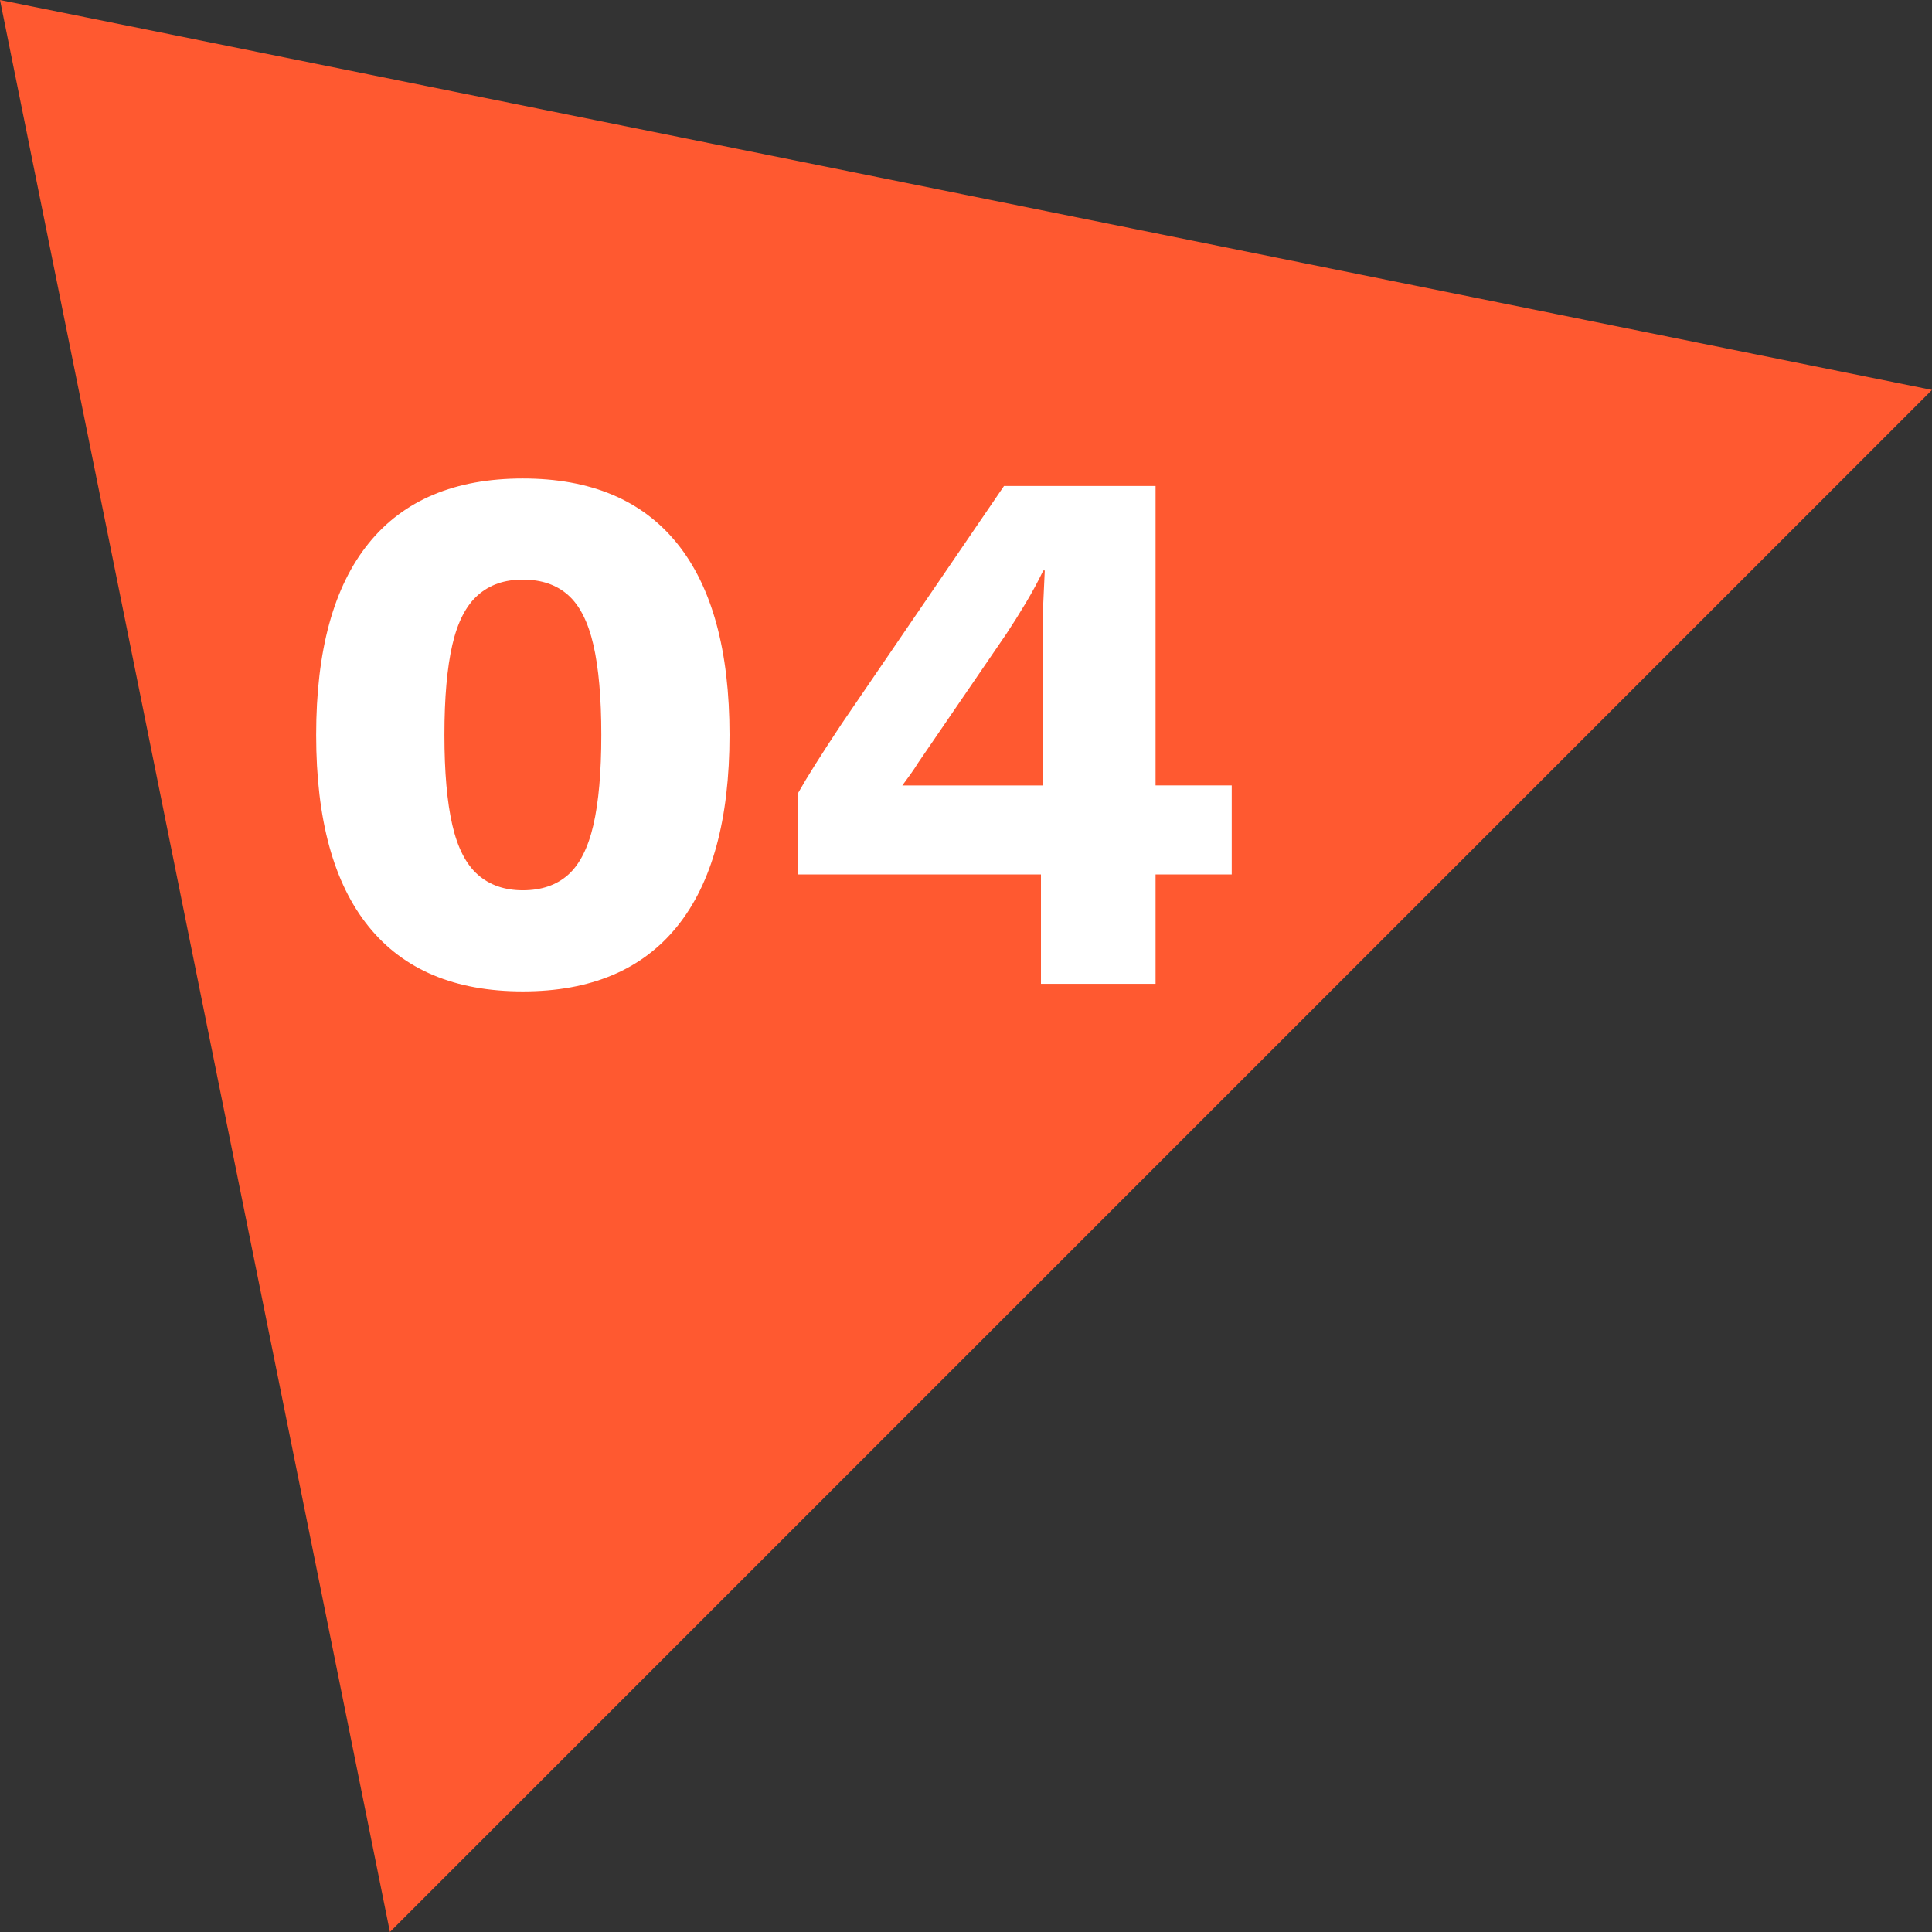
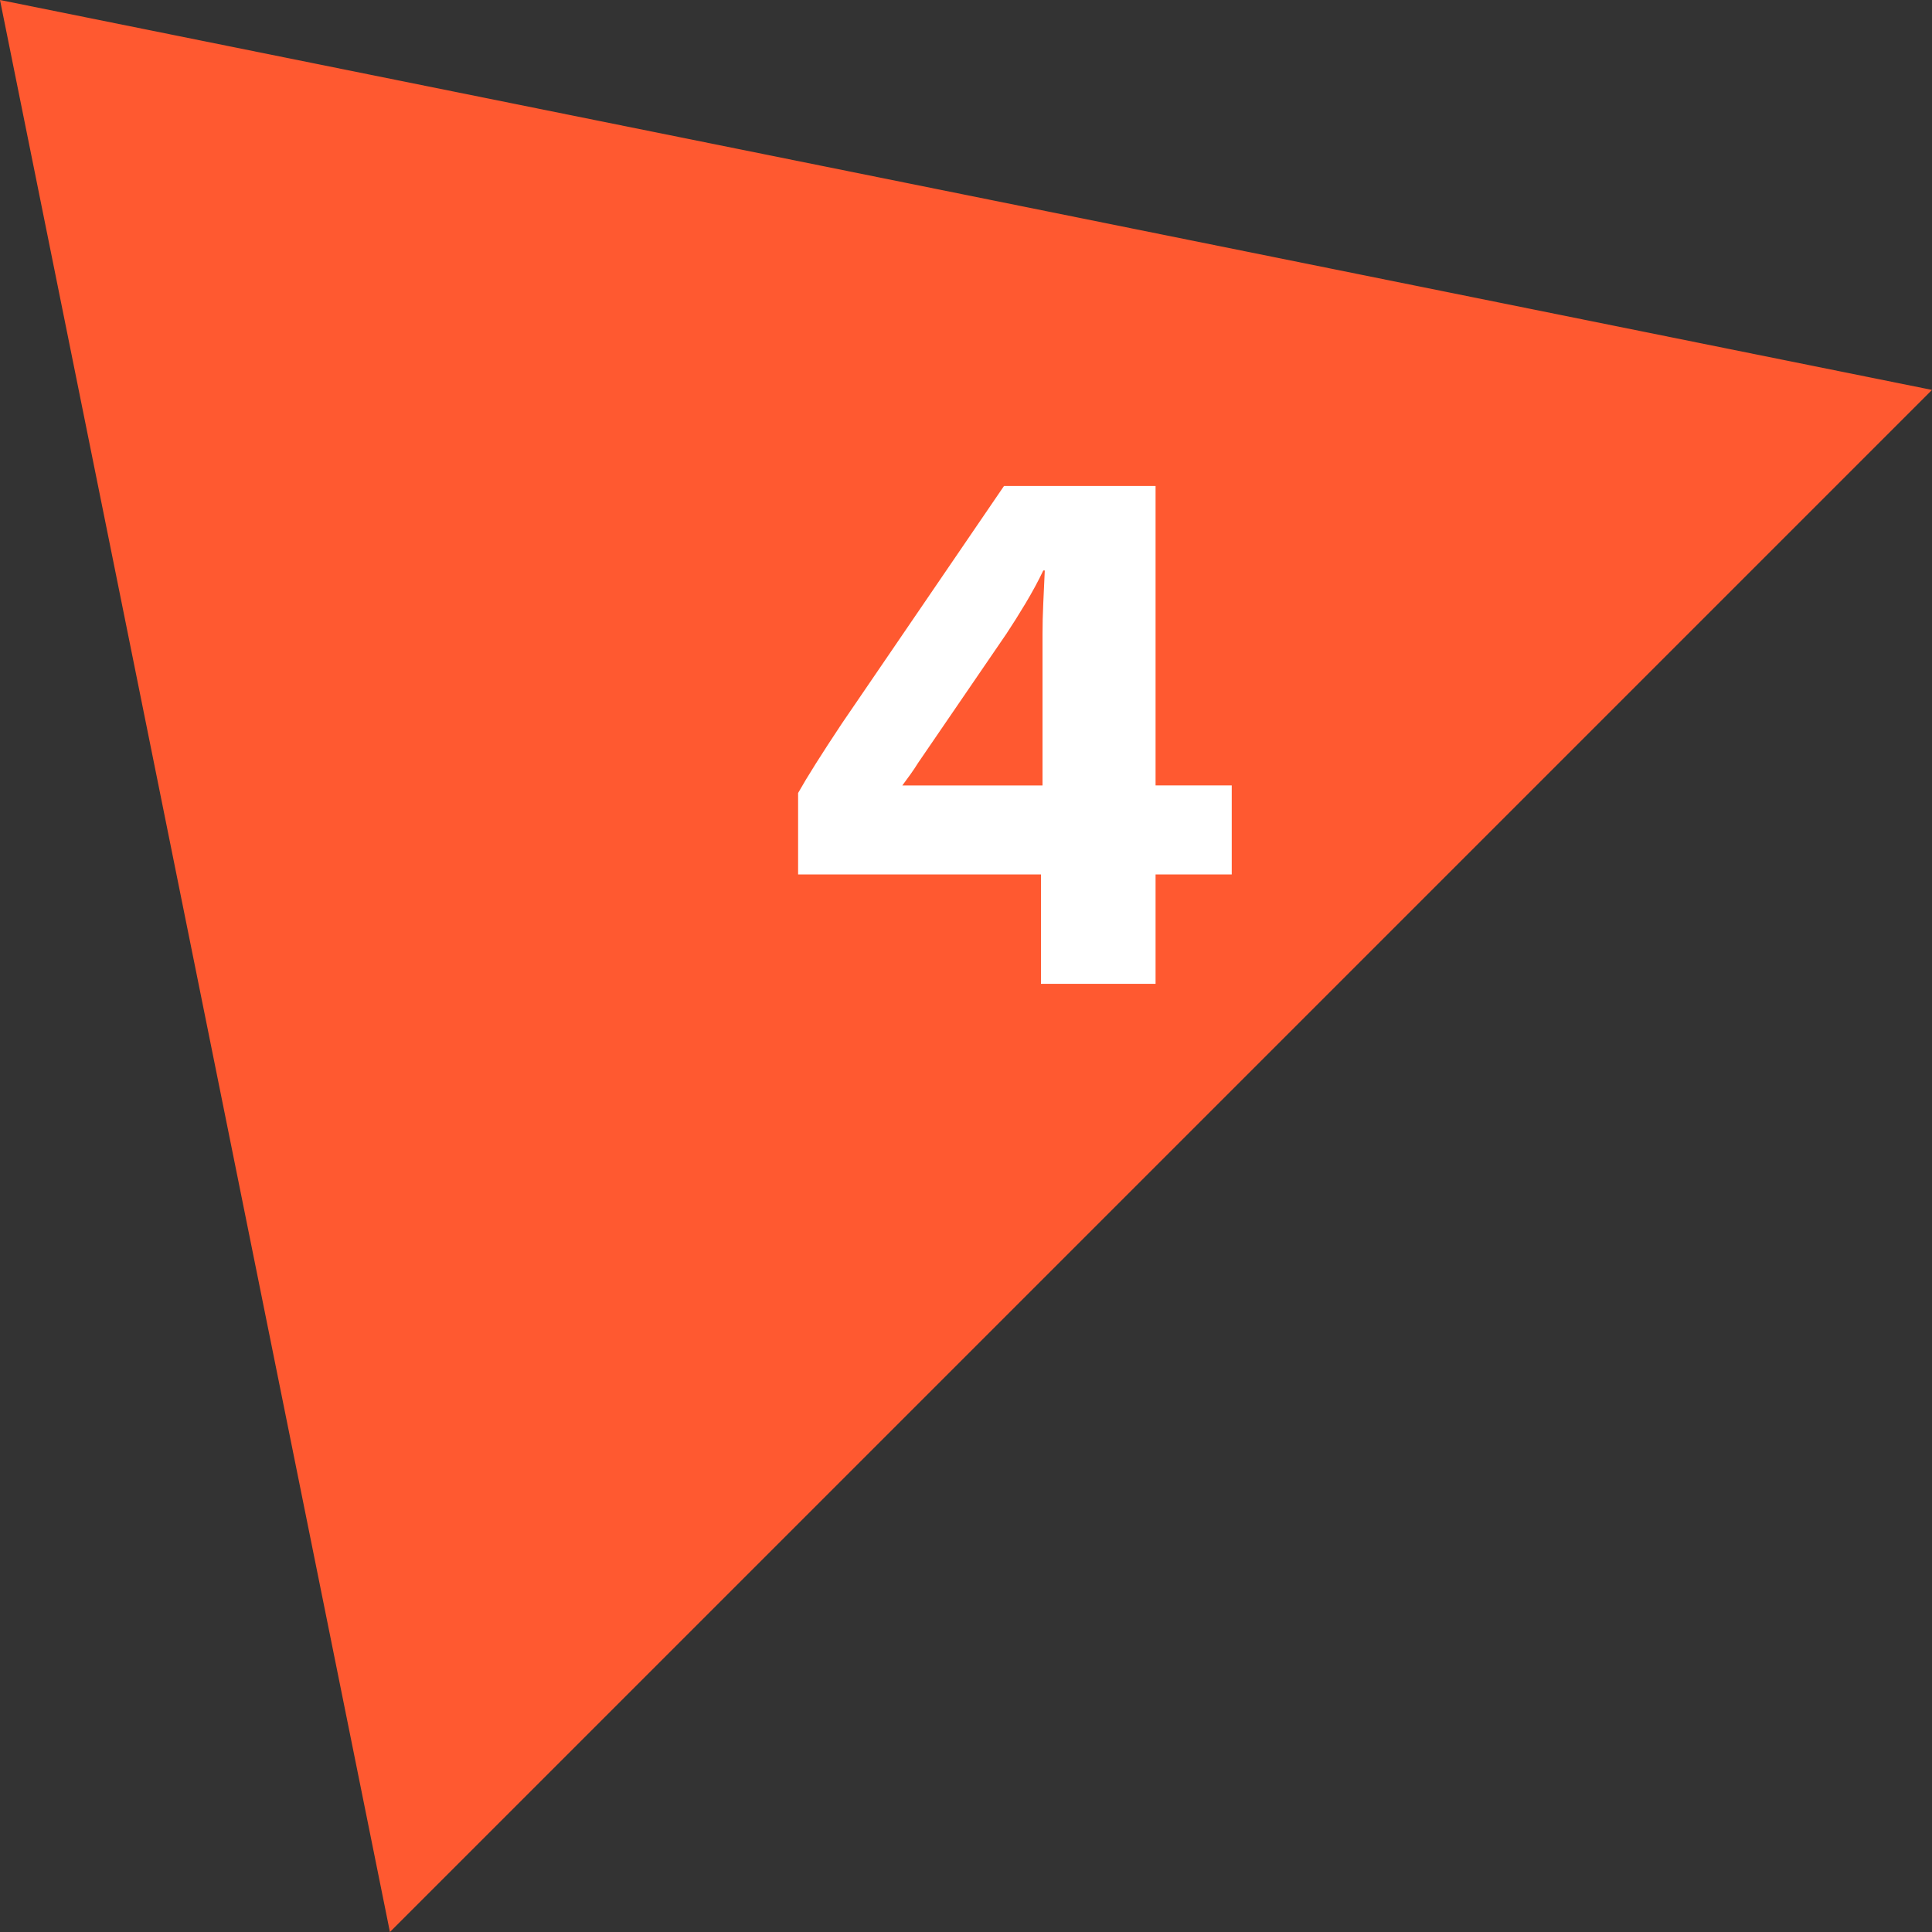
<svg xmlns="http://www.w3.org/2000/svg" id="Calque_2" data-name="Calque 2" viewBox="0 0 385.04 385.04">
  <rect x="0" y="0" width="385.04" height="385.04" fill="#333333" stroke="none" />
  <defs>
    <style>
      .cls-1 {
        fill: #fff;
      }

      .cls-2 {
        fill: #ff5930;
      }
    </style>
  </defs>
  <g id="Graphic_Elements" data-name="Graphic Elements">
    <g>
      <polygon class="cls-2" points="0 0 77.71 385.04 385.04 77.71 0 0" />
      <g>
-         <path class="cls-1" d="M104.2,197.58c-13.53,0-23.78-4.31-30.74-12.93-6.97-8.62-10.45-21.34-10.45-38.18s3.48-29.56,10.45-38.18c6.96-8.62,17.21-12.93,30.74-12.93s23.77,4.31,30.74,12.93c6.96,8.62,10.45,21.35,10.45,38.18s-3.48,29.56-10.45,38.18c-6.97,8.62-17.21,12.93-30.74,12.93ZM104.2,177.43c3.71,0,6.71-1.03,9.02-3.08,2.3-2.05,3.98-5.36,5.04-9.92,1.05-4.56,1.58-10.55,1.58-17.96s-.53-13.4-1.58-17.96c-1.05-4.56-2.73-7.87-5.04-9.92-2.31-2.05-5.31-3.08-9.02-3.08s-6.59,1.03-8.94,3.08c-2.35,2.06-4.06,5.36-5.11,9.92-1.05,4.56-1.58,10.55-1.58,17.96s.53,13.4,1.58,17.96c1.05,4.56,2.76,7.87,5.11,9.92,2.35,2.06,5.34,3.08,8.94,3.08Z" />
        <path class="cls-1" d="M207.46,196.07v-21.8h-48.4v-16.23c.9-1.6,2.08-3.56,3.53-5.86,1.45-2.3,3.18-4.96,5.18-7.97l32.32-47.35h30.21v59.67h15.18v17.74h-15.18v21.8h-22.85ZM179.81,156.54h27.96v-30.06c0-2,.05-4.08.15-6.24.1-2.15.2-4.33.3-6.54h-.3c-1,2.11-2.18,4.28-3.53,6.54-1.35,2.25-2.63,4.28-3.83,6.09l-17.58,25.7c-.5.8-1,1.56-1.5,2.25-.5.7-1.05,1.45-1.65,2.26Z" />
      </g>
    </g>
  </g>
</svg>